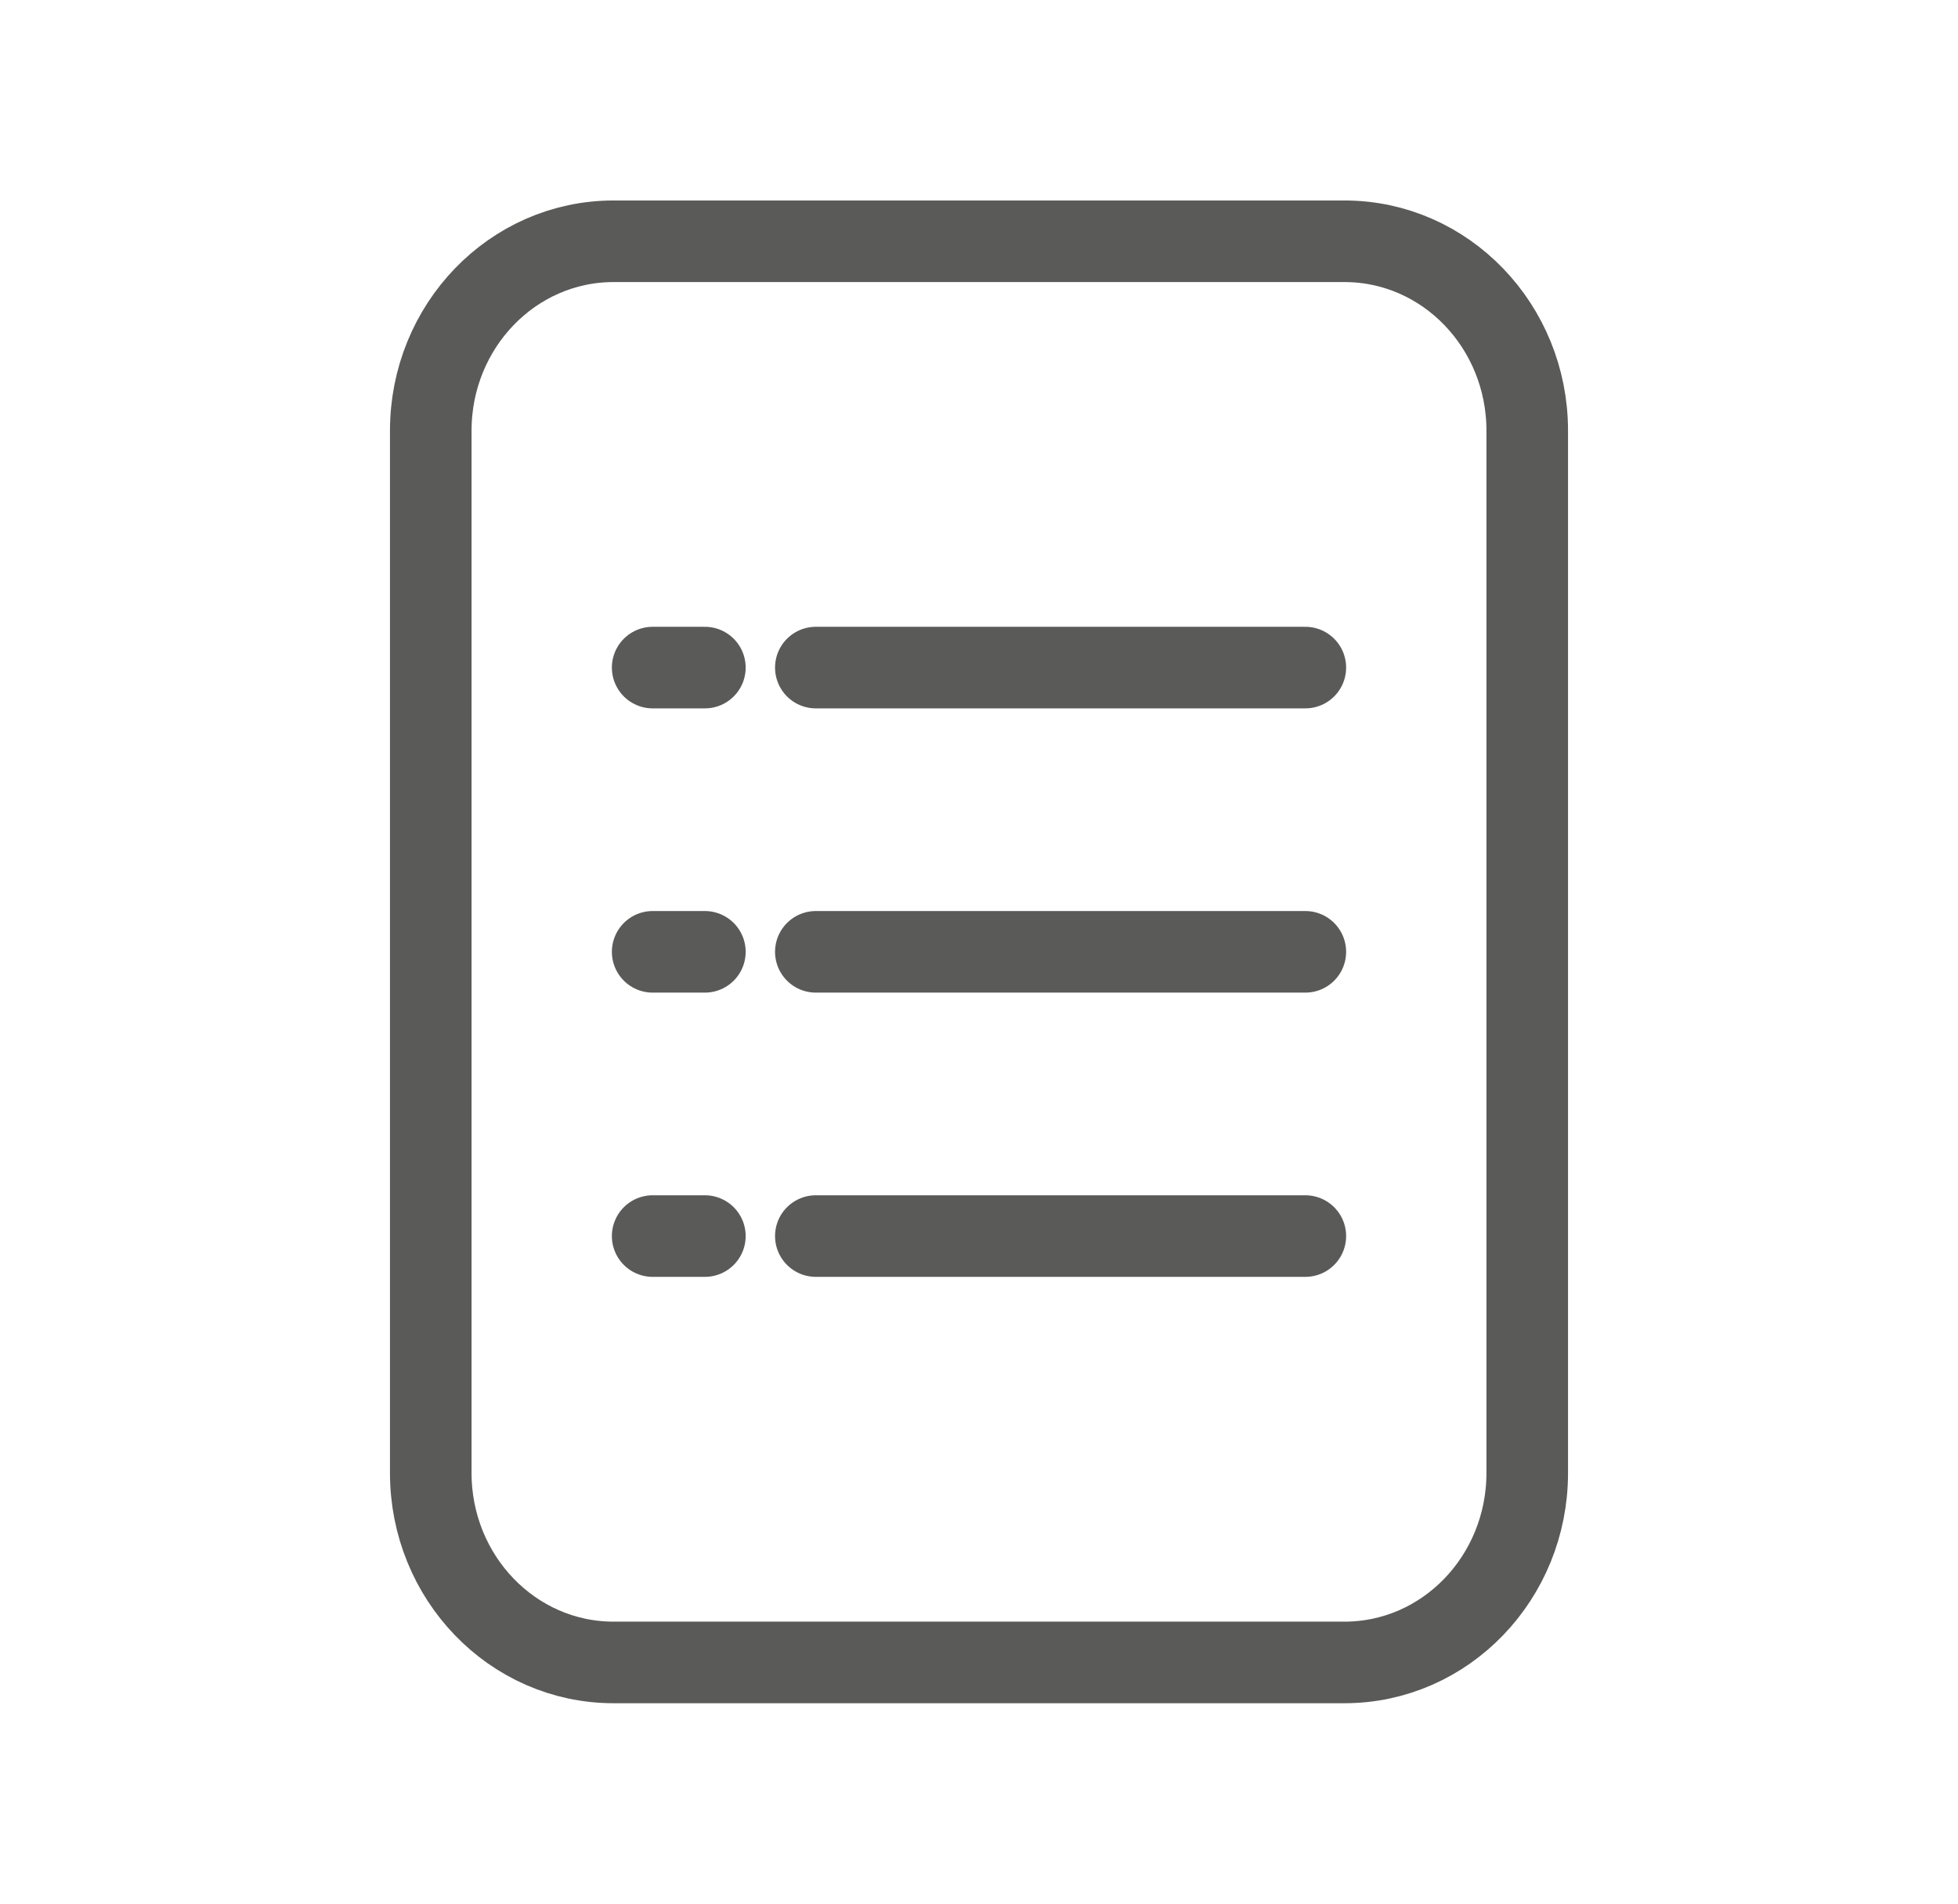
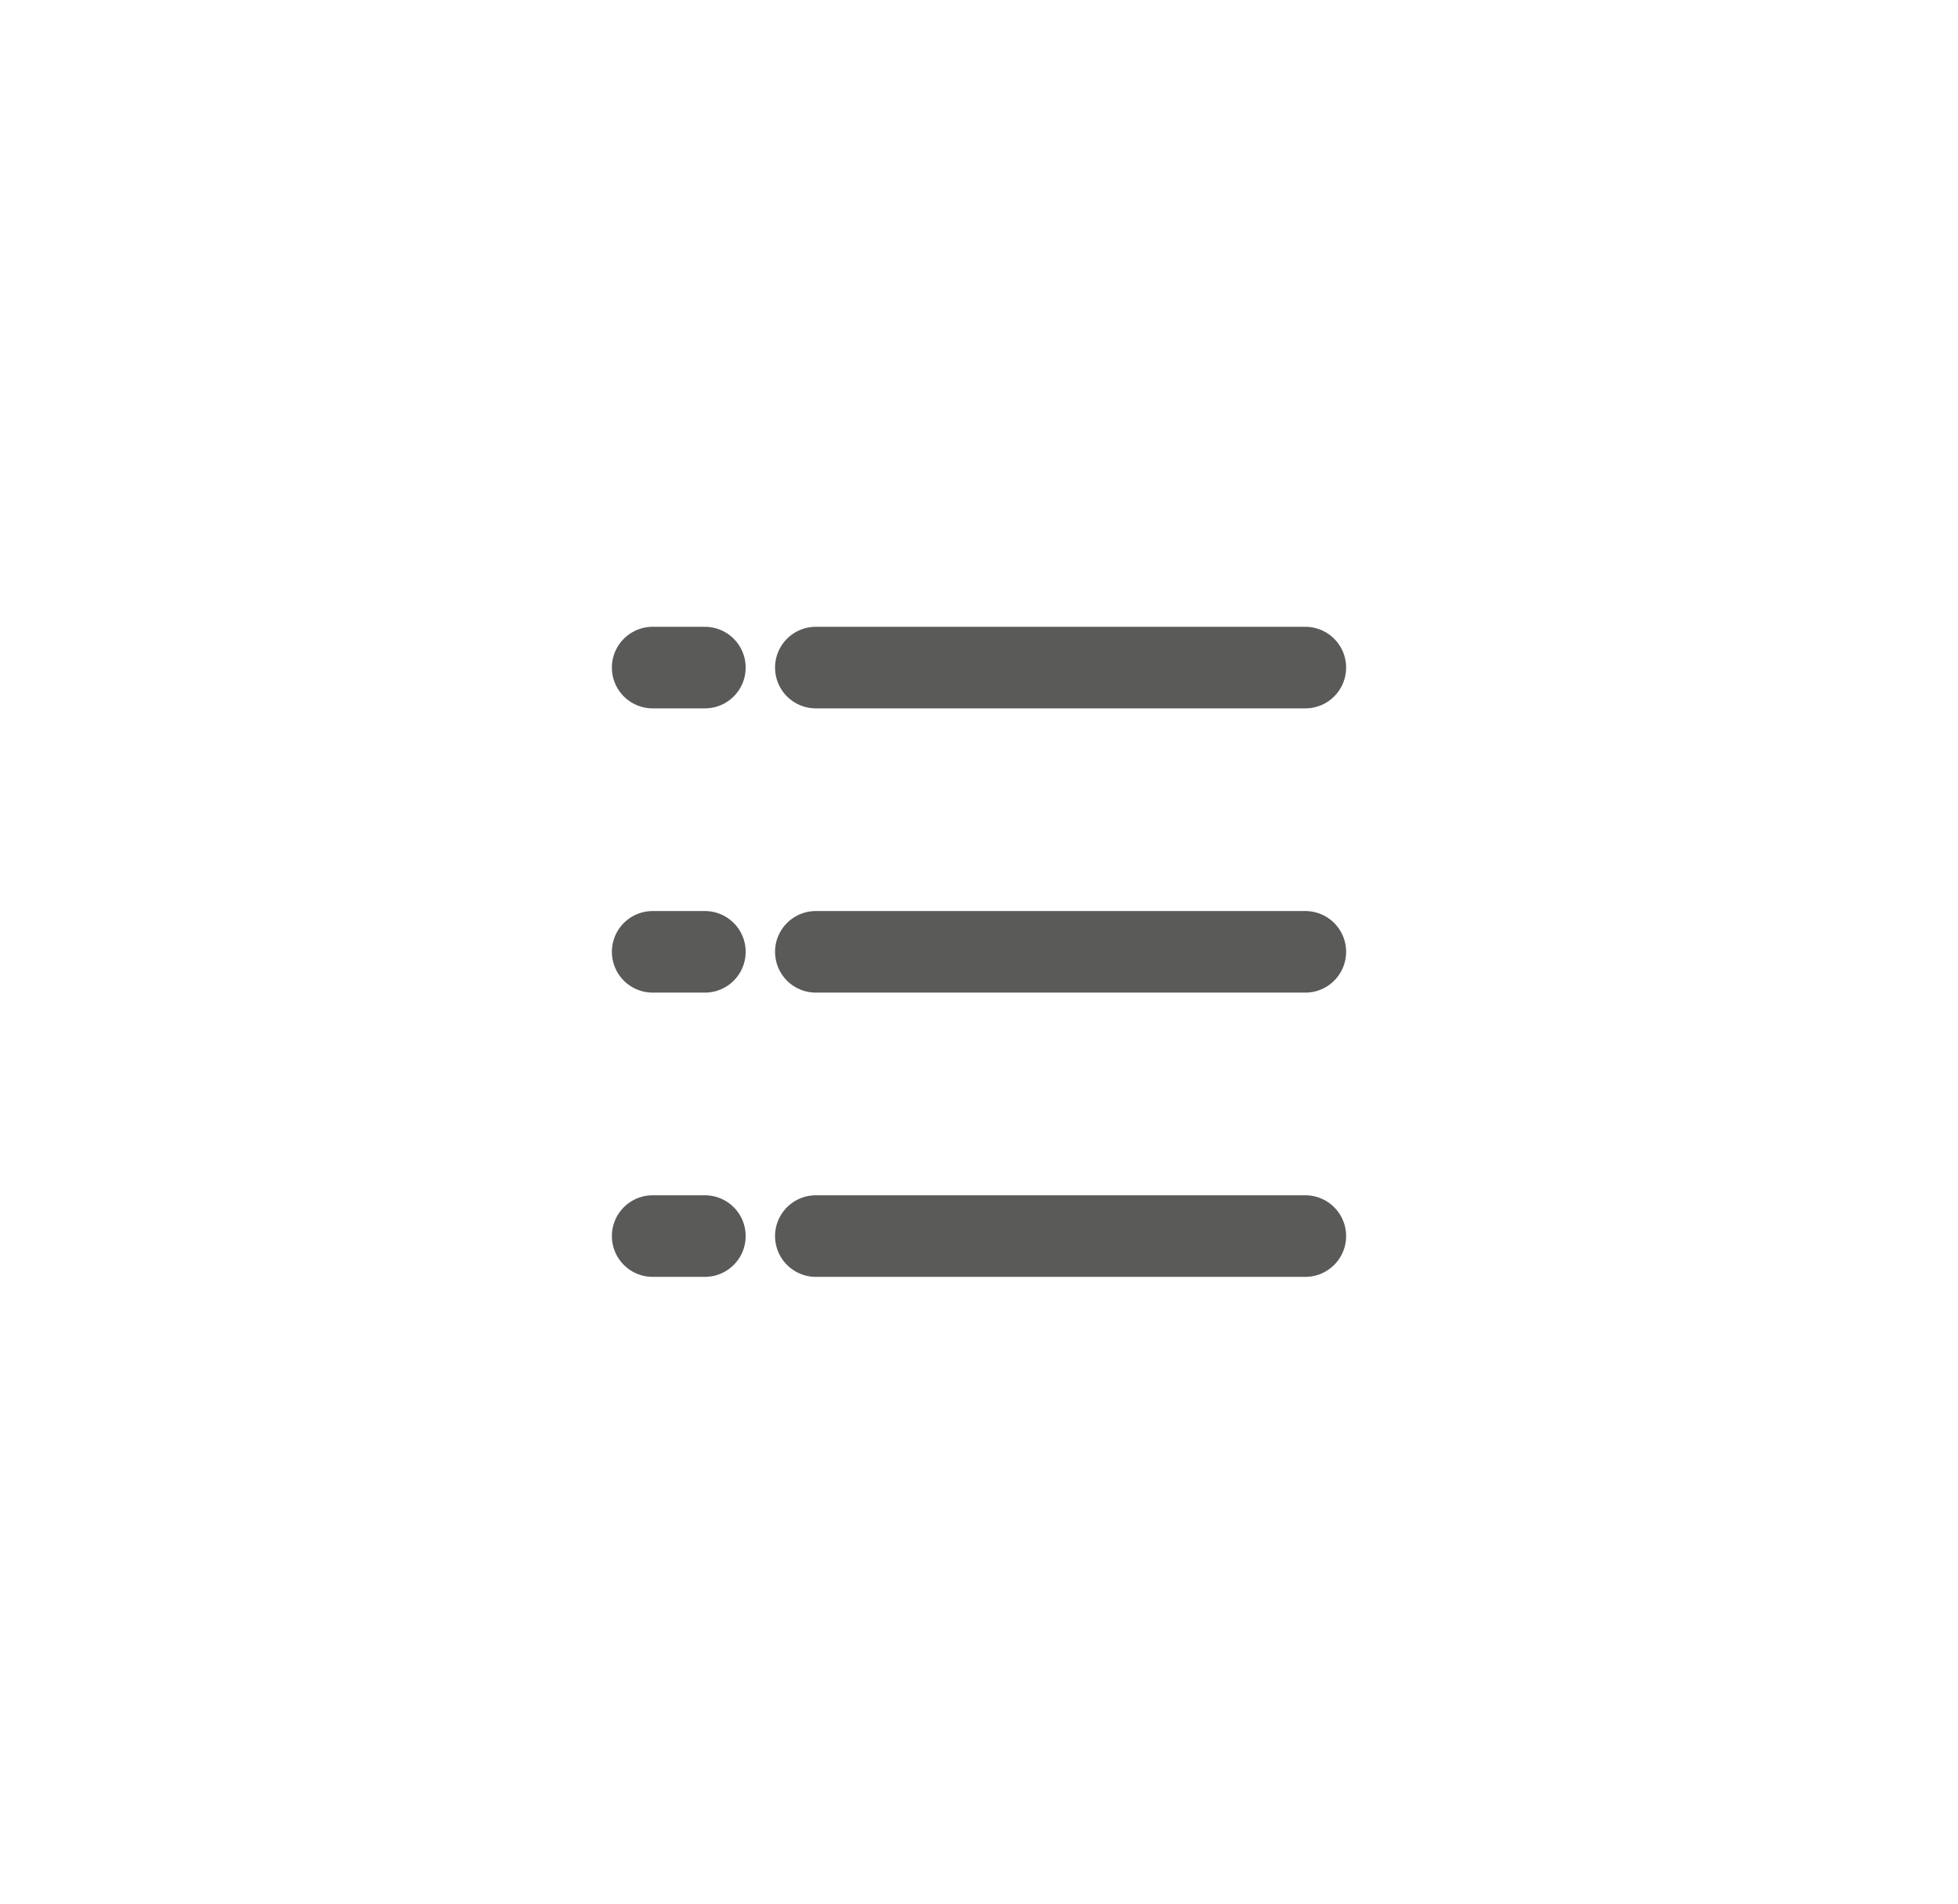
<svg xmlns="http://www.w3.org/2000/svg" width="36" height="35" fill="none">
  <path stroke="#5A5A59" stroke-linecap="round" stroke-miterlimit="10" stroke-width="1.5" d="M15 12.274h9M15 17.5h9m-9 5.226h9M12 12.274h.96M12 17.5h.96M12 22.726h.96" />
-   <path stroke="#5A5A59" stroke-miterlimit="10" stroke-width="1.5" d="M24.72 4.436H11.28c-1.856 0-3.36 1.56-3.36 3.483v19.162c0 1.924 1.504 3.484 3.36 3.484h13.44c1.856 0 3.36-1.56 3.36-3.484V7.919c0-1.924-1.504-3.483-3.36-3.483Z" />
</svg>